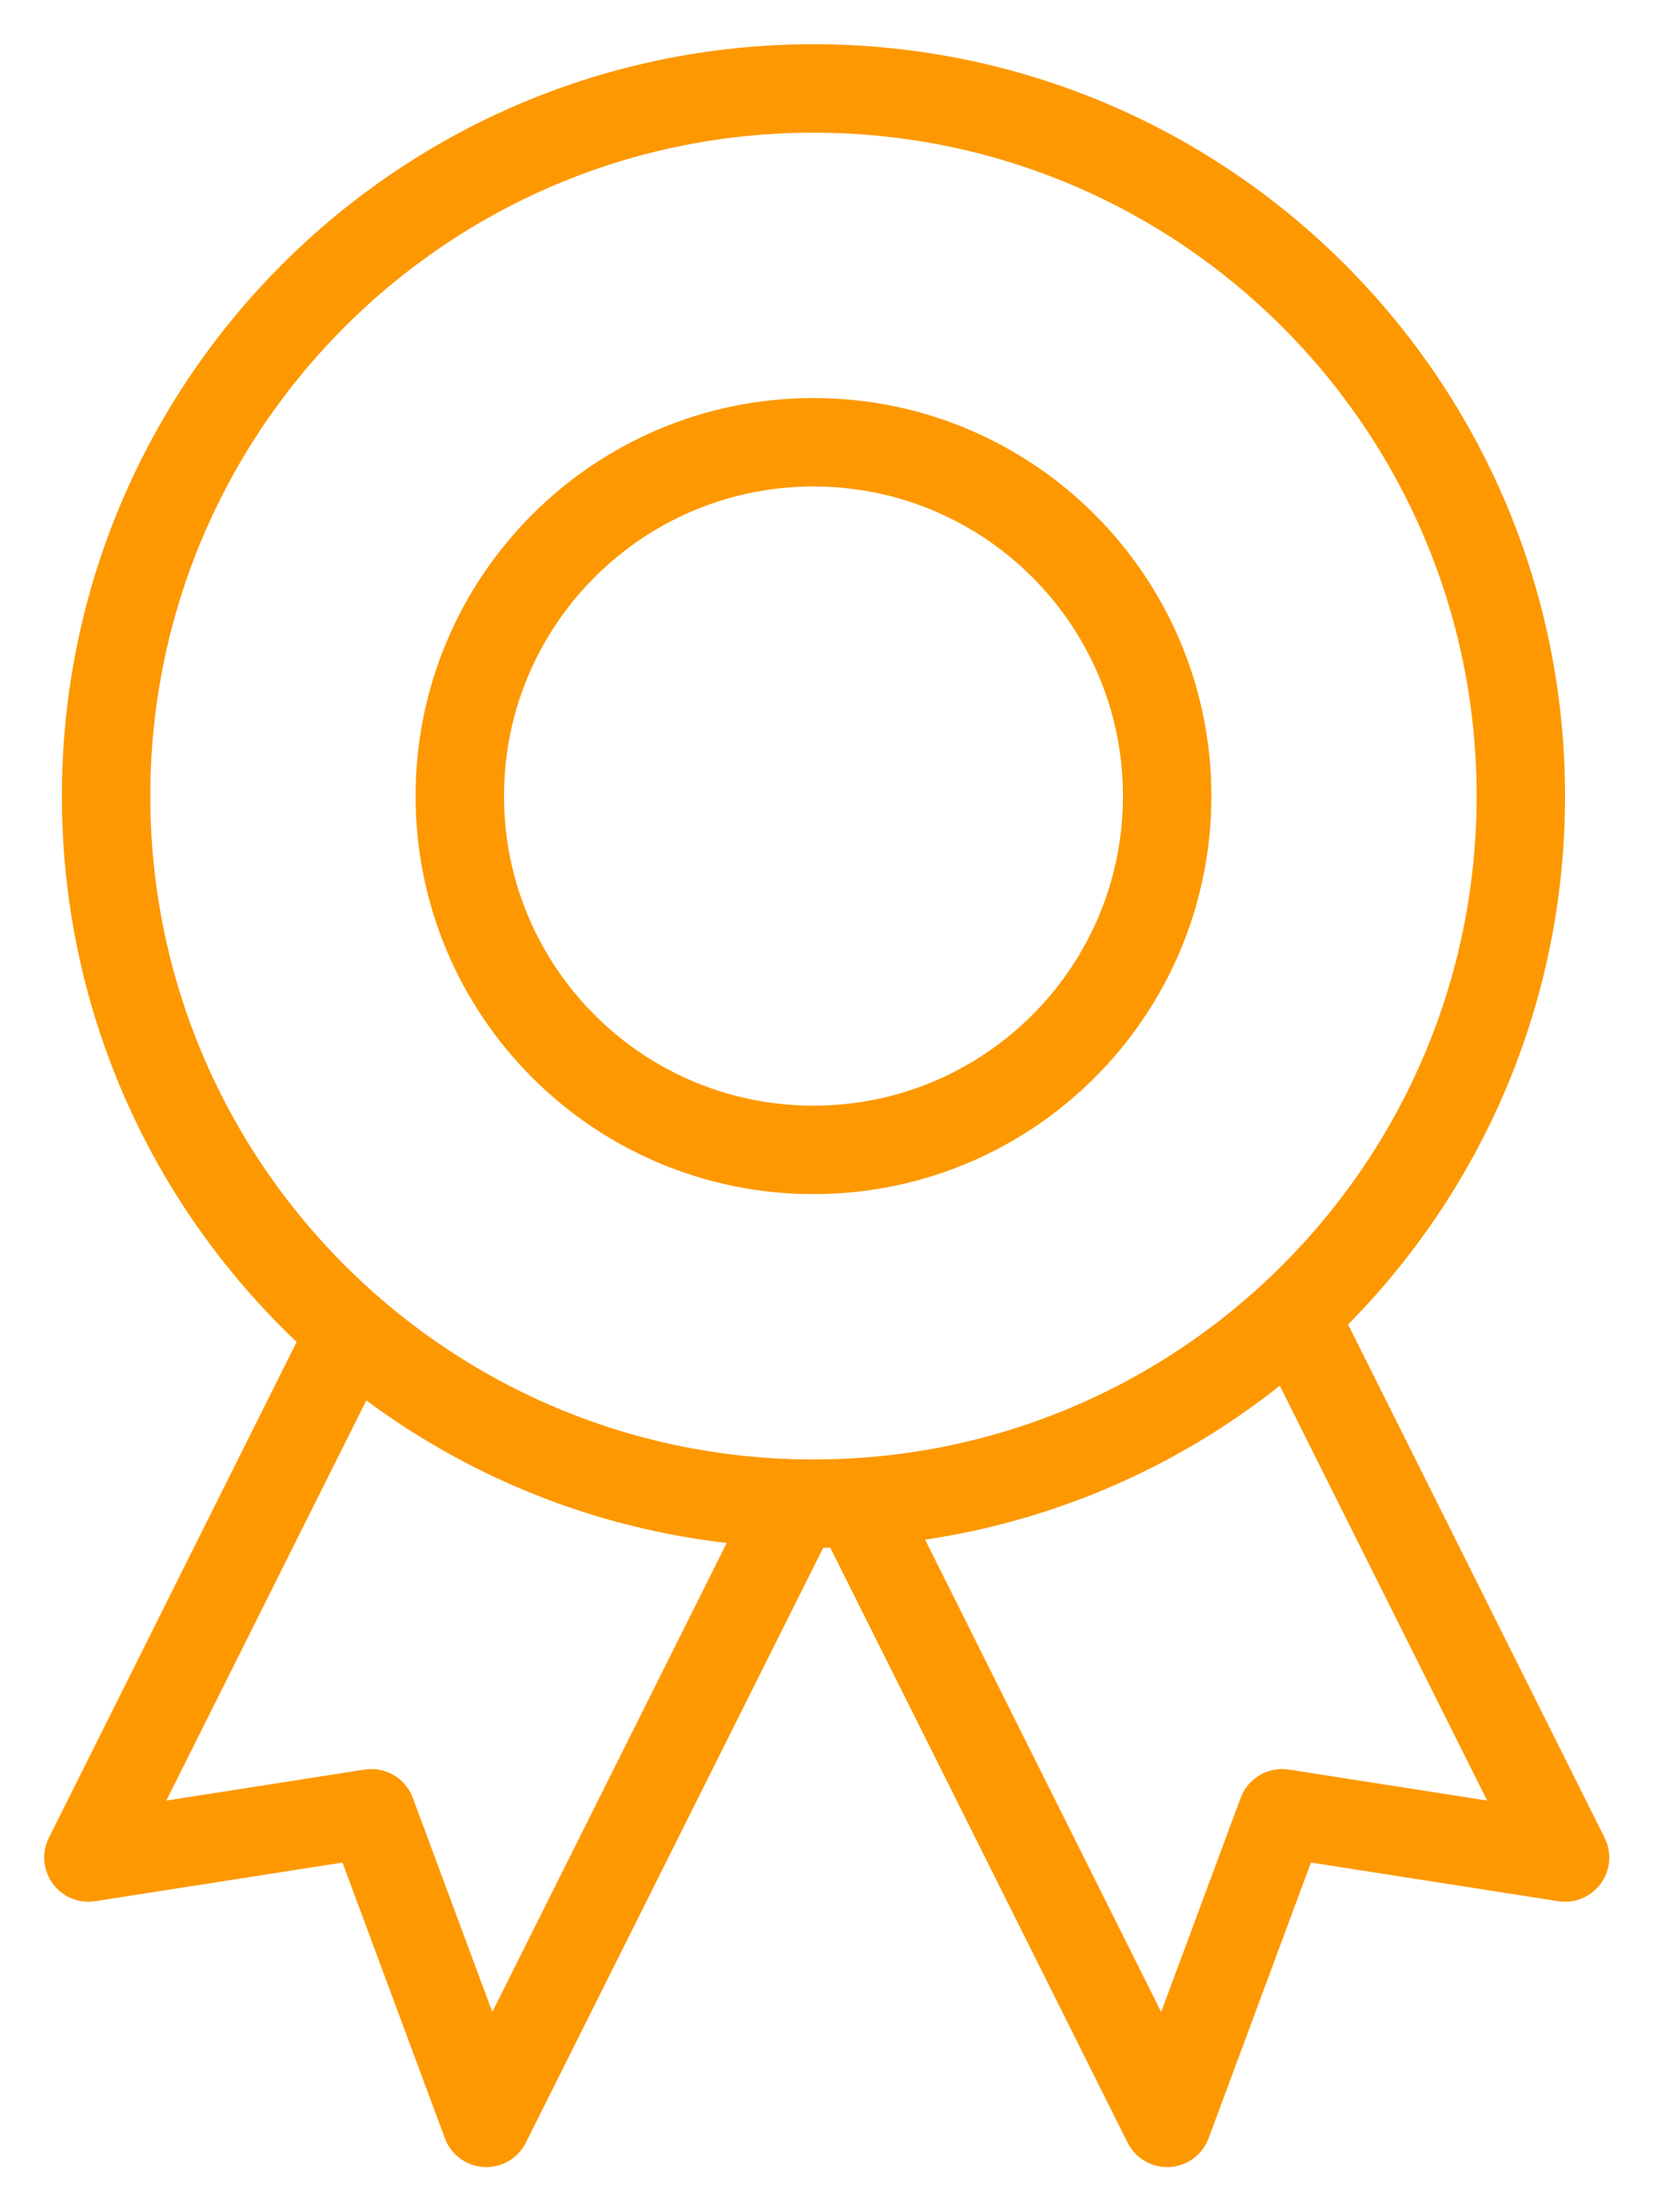
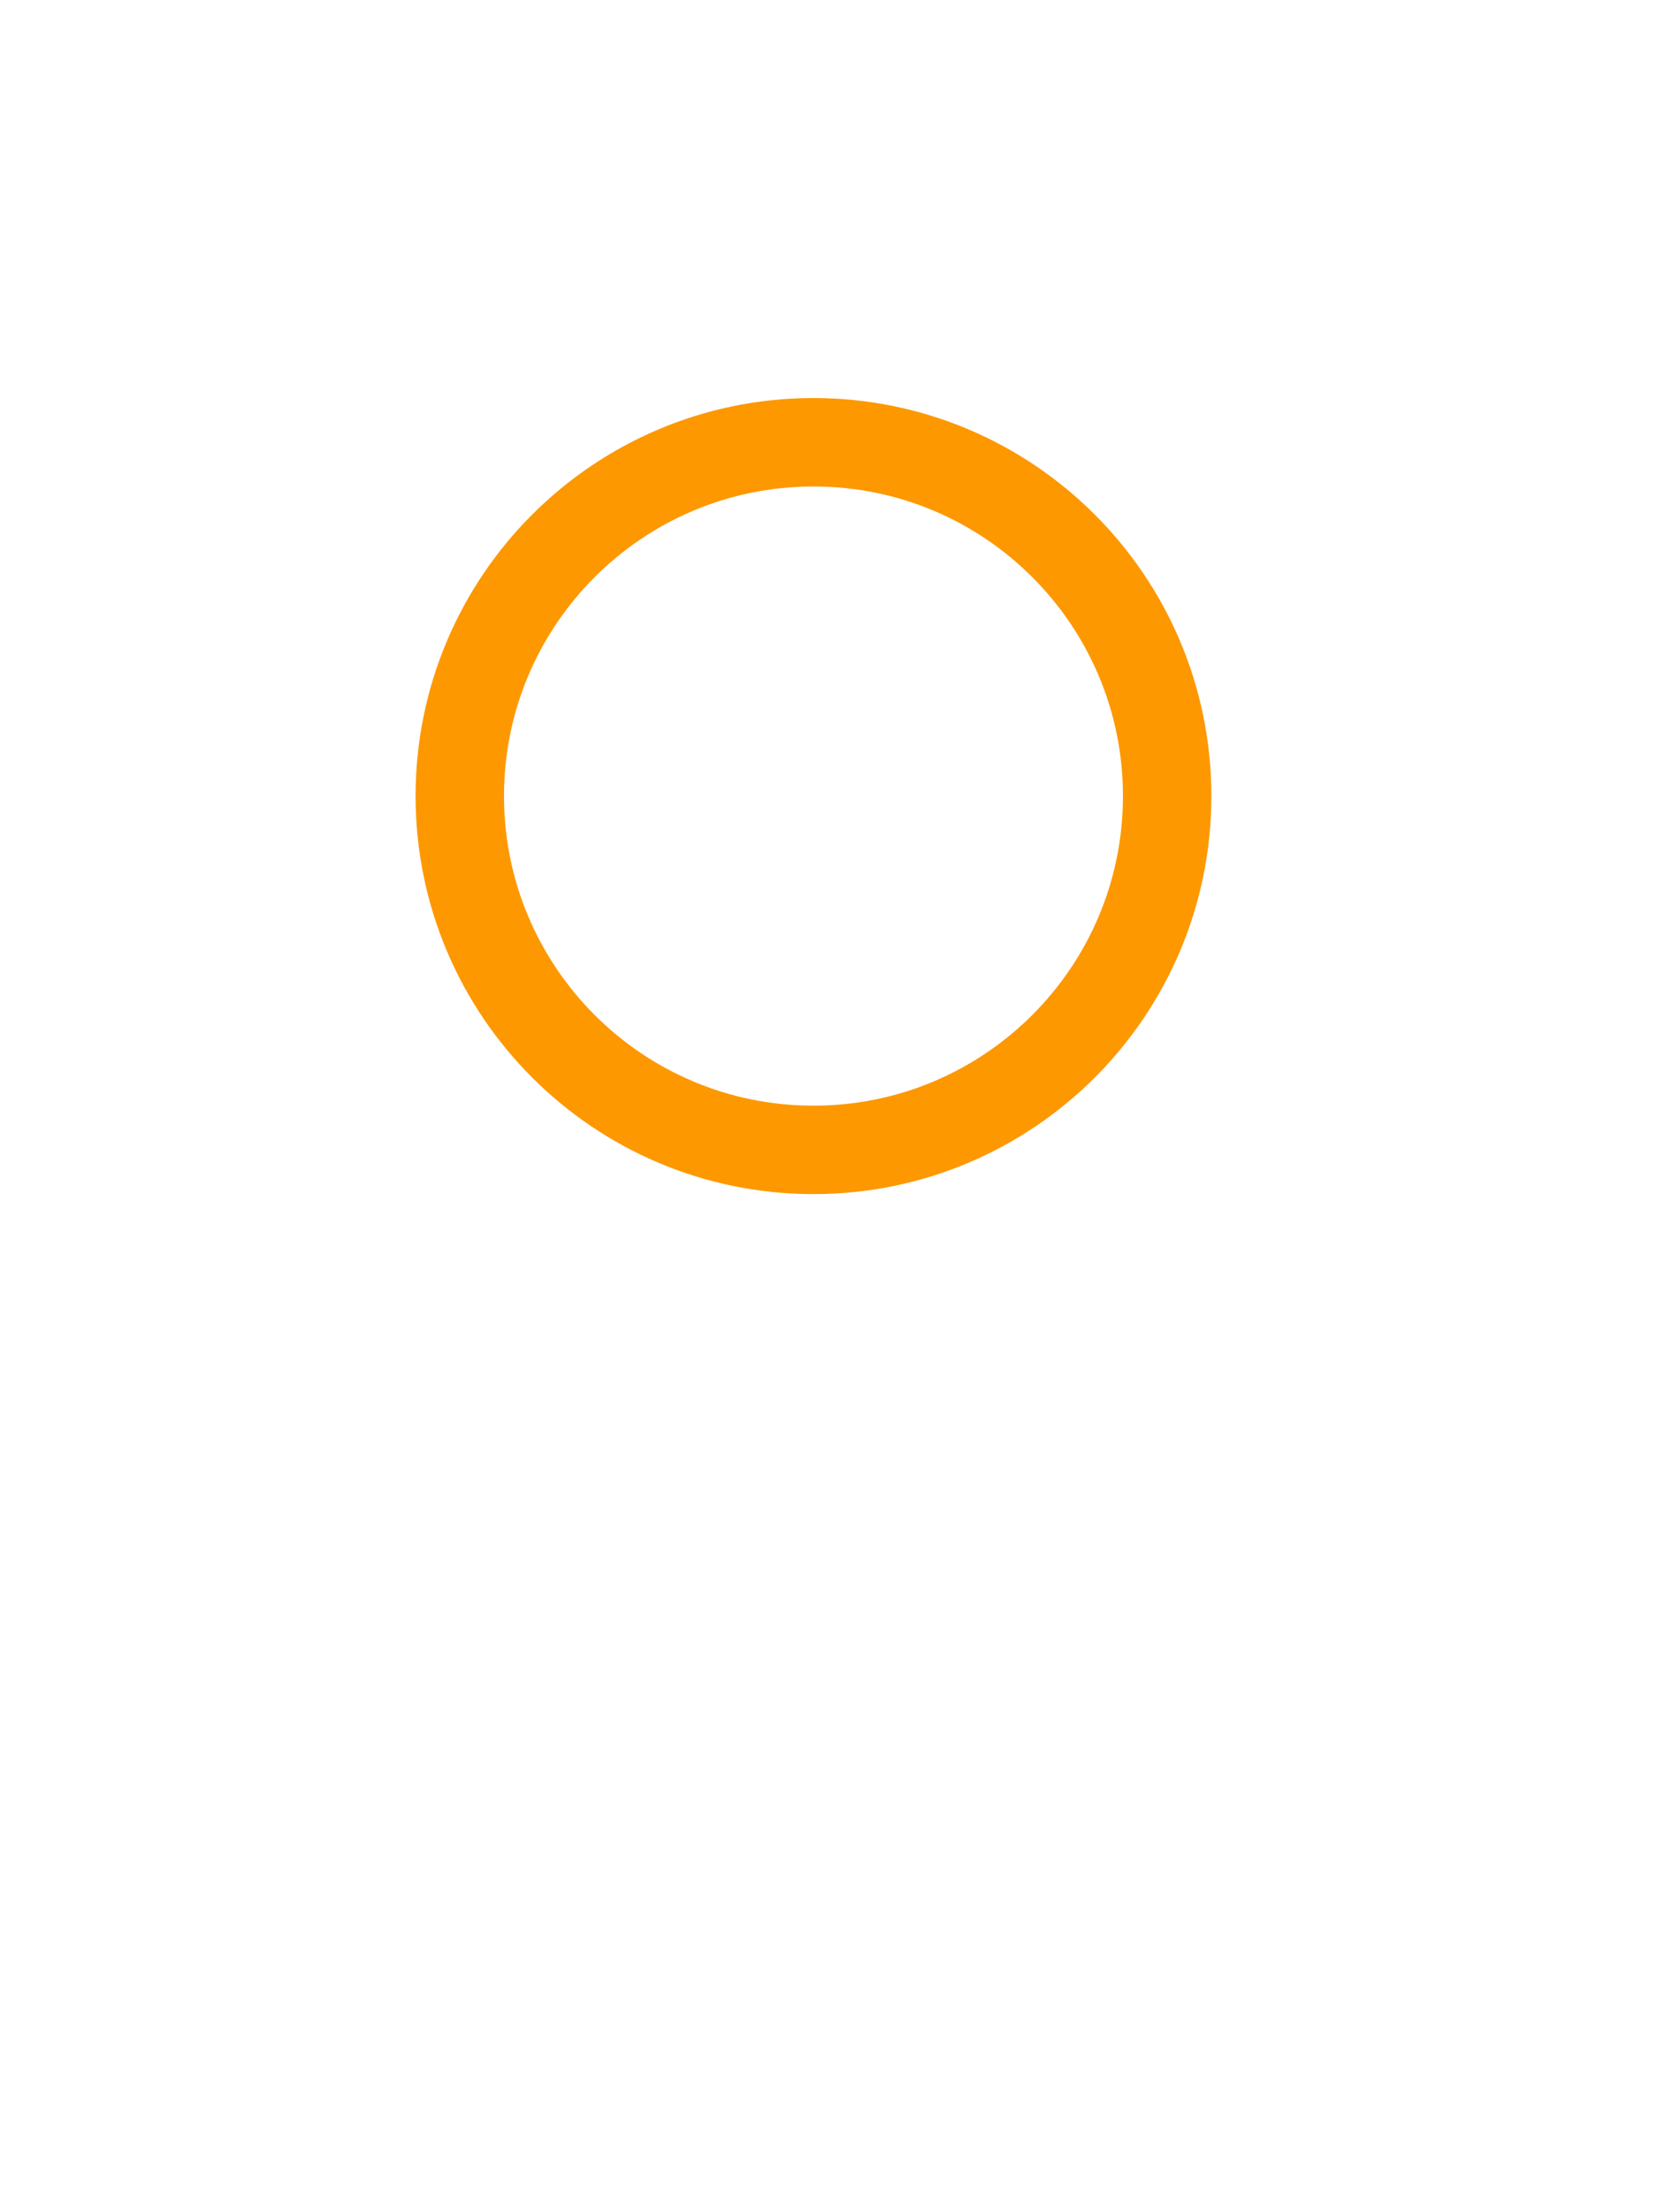
<svg xmlns="http://www.w3.org/2000/svg" width="19" height="25" viewBox="0 0 19 25" fill="none">
-   <path d="M9.2 17C13.618 17 17.2 13.418 17.2 9C17.2 4.582 13.618 1 9.2 1C4.782 1 1.2 4.582 1.2 9C1.2 13.418 4.782 17 9.2 17Z" stroke="#FD9800" stroke-miterlimit="10" stroke-linecap="round" stroke-linejoin="round" />
  <path d="M9.2 13C11.409 13 13.2 11.209 13.2 9C13.2 6.791 11.409 5 9.2 5C6.991 5 5.2 6.791 5.2 9C5.2 11.209 6.991 13 9.2 13Z" stroke="#FD9800" stroke-miterlimit="10" stroke-linecap="round" stroke-linejoin="round" />
-   <path d="M9 17L5.5 24L4.2 20.5L1 21L4 15" stroke="#FD9800" stroke-miterlimit="10" stroke-linejoin="round" />
-   <path d="M14.7 15L17.7 21L14.5 20.5L13.2 24L9.7 17" stroke="#FD9800" stroke-miterlimit="10" stroke-linejoin="round" />
</svg>